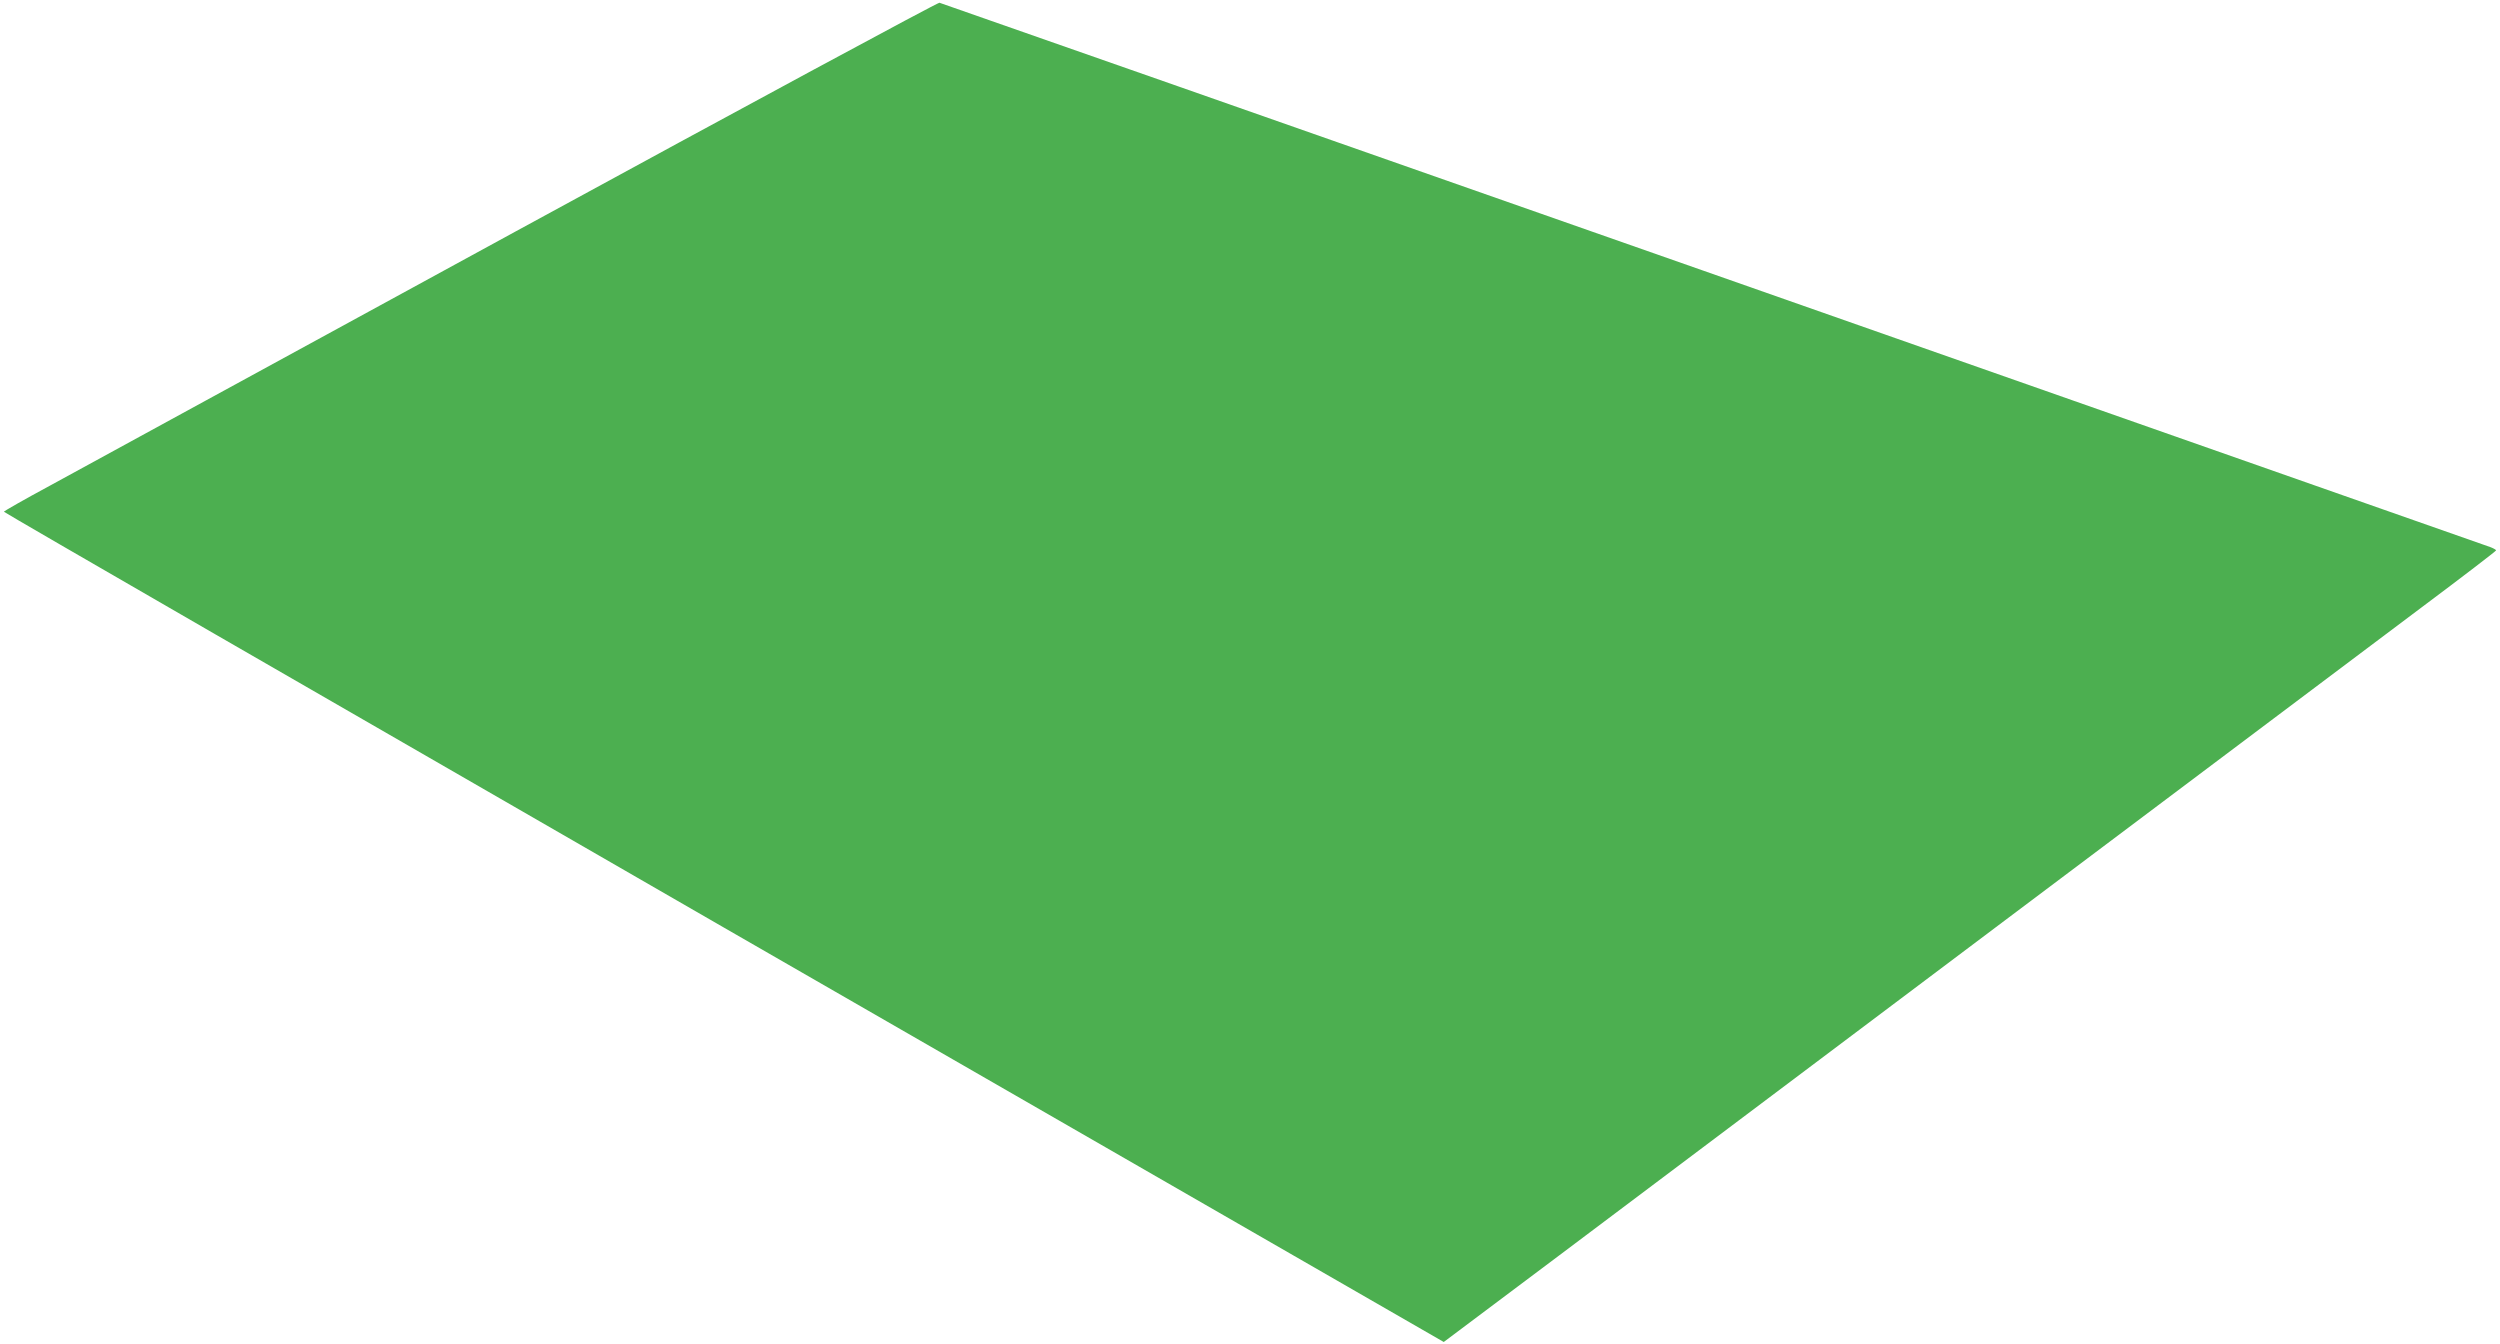
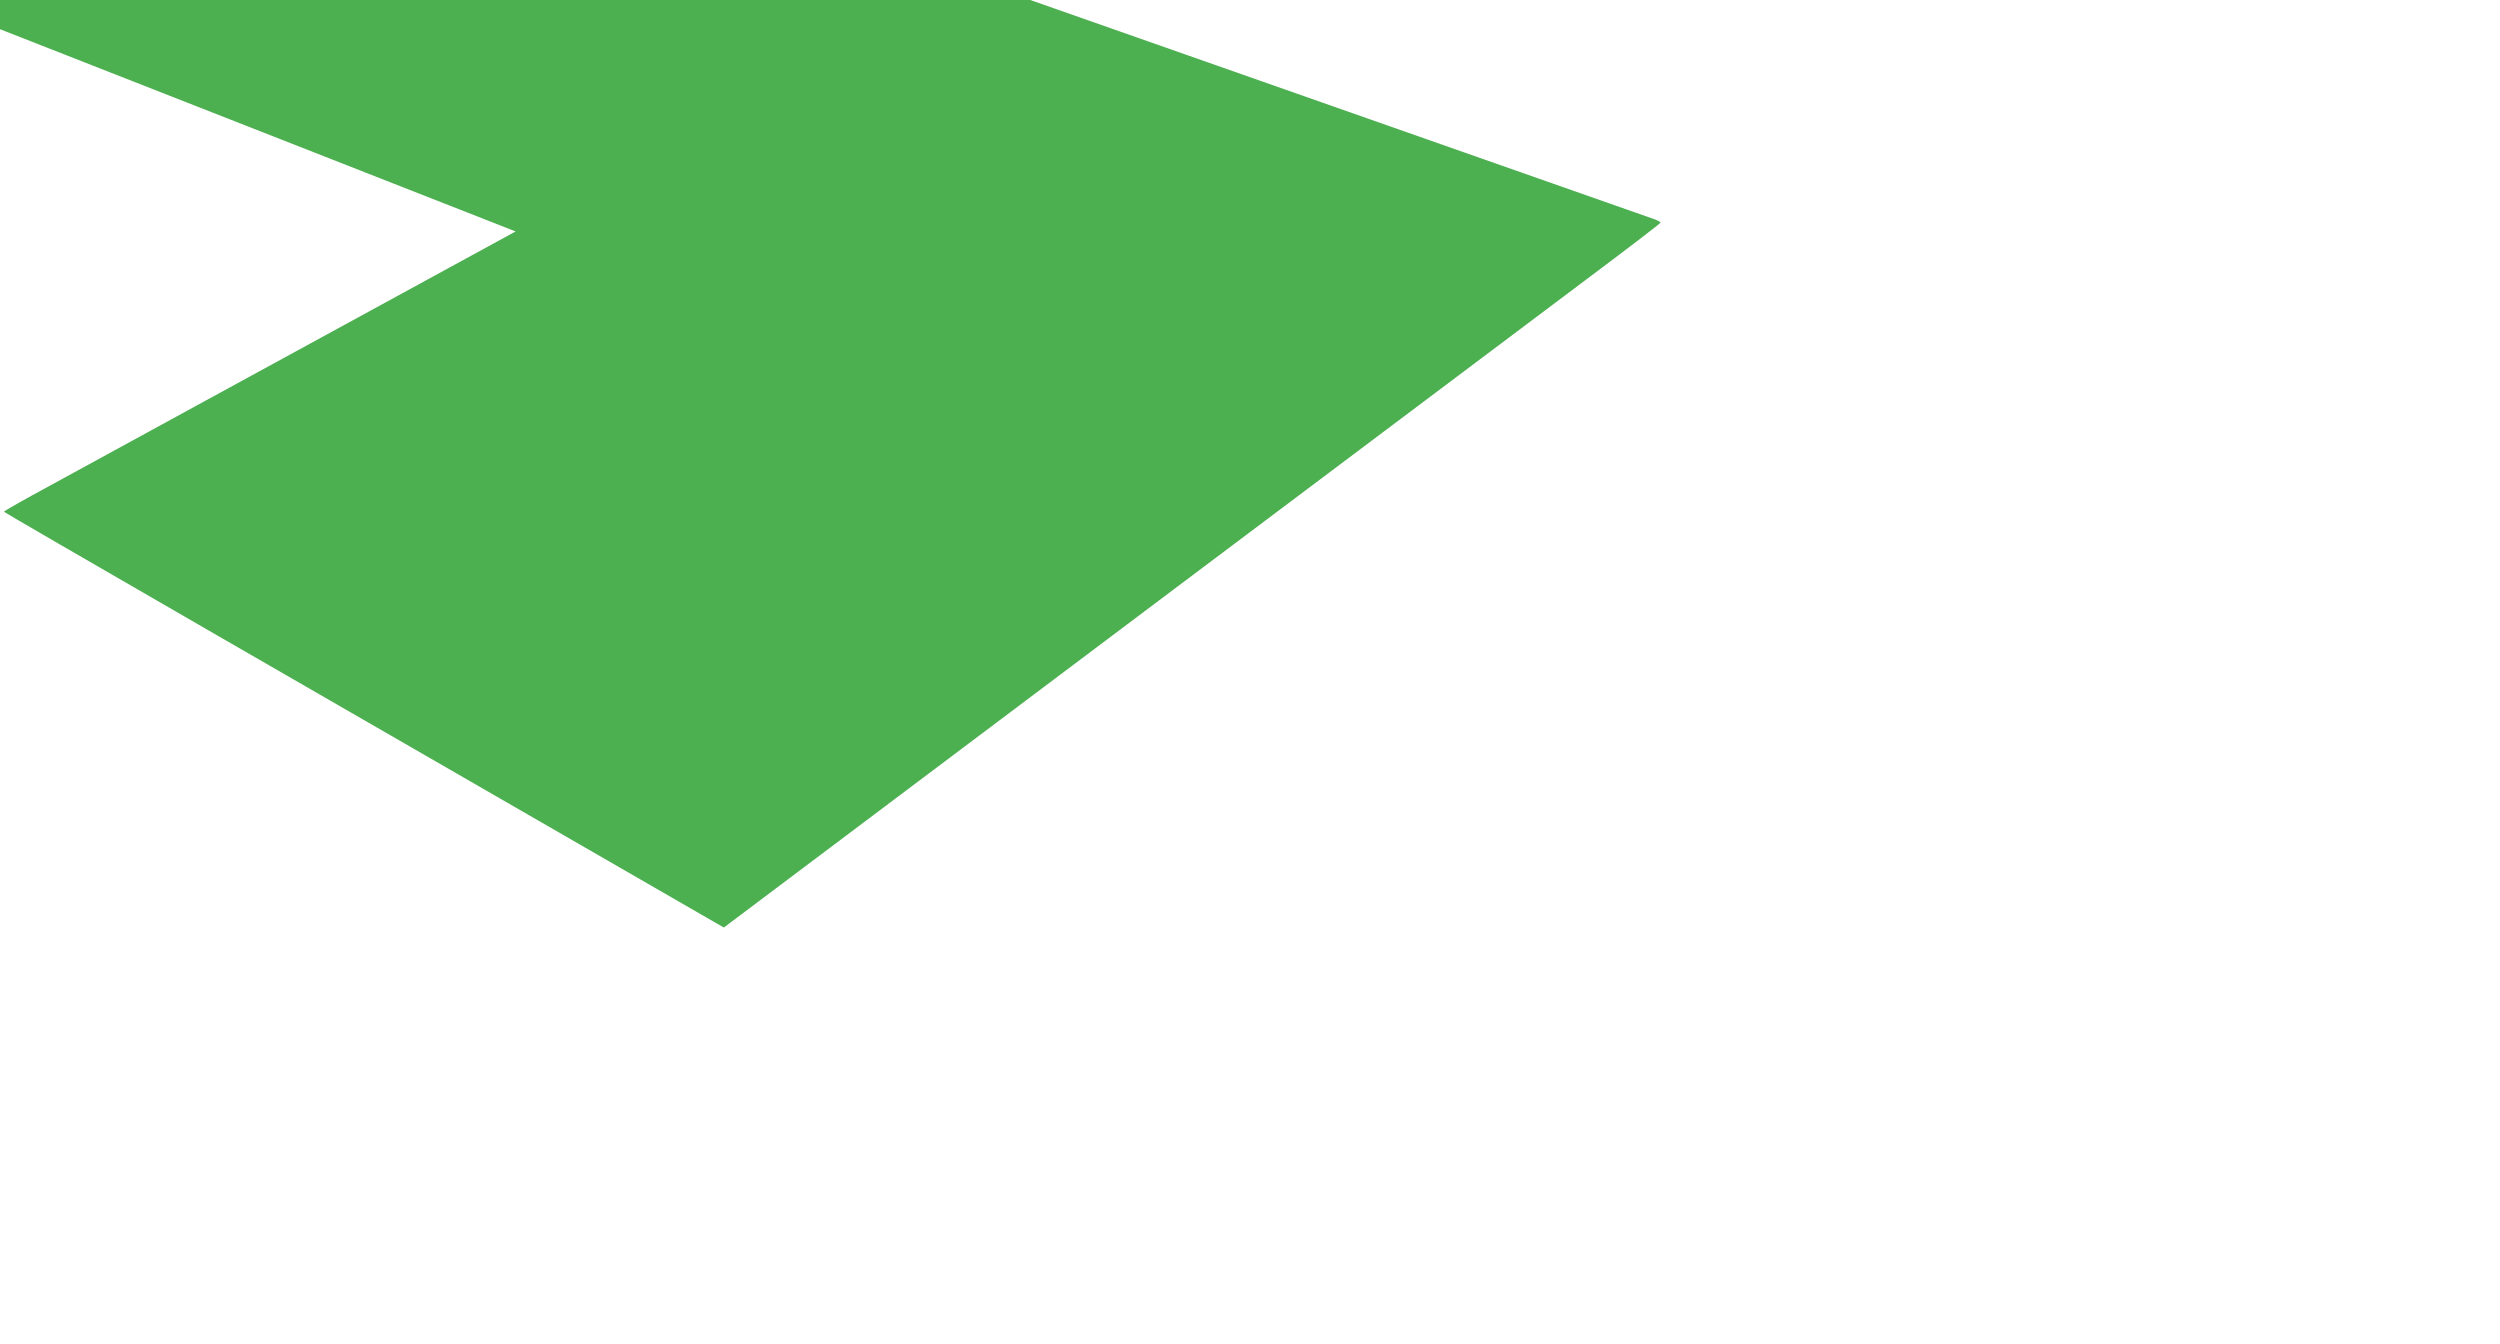
<svg xmlns="http://www.w3.org/2000/svg" version="1.0" width="1280pt" height="688pt" viewBox="0 0 1280 688" preserveAspectRatio="xMidYMid meet">
  <g transform="translate(0,688) scale(0.1,-0.1)" fill="#4caf50" stroke="none">
-     <path d="M2640 5695 c-1185 -647 -2260 -1233 -2387 -1303 -128 -69 -233 -129 -233 -132 0 -4 1659 -961 3686 -2129 l3686 -2122 592 444 c325 244 1365 1026 2311 1737 946 711 1892 1421 2102 1579 210 157 382 289 383 293 0 3 -12 10 -27 16 -183 65 -7932 2786 -7943 2788 -8 2 -985 -525 -2170 -1171z" />
+     <path d="M2640 5695 c-1185 -647 -2260 -1233 -2387 -1303 -128 -69 -233 -129 -233 -132 0 -4 1659 -961 3686 -2129 c325 244 1365 1026 2311 1737 946 711 1892 1421 2102 1579 210 157 382 289 383 293 0 3 -12 10 -27 16 -183 65 -7932 2786 -7943 2788 -8 2 -985 -525 -2170 -1171z" />
  </g>
</svg>